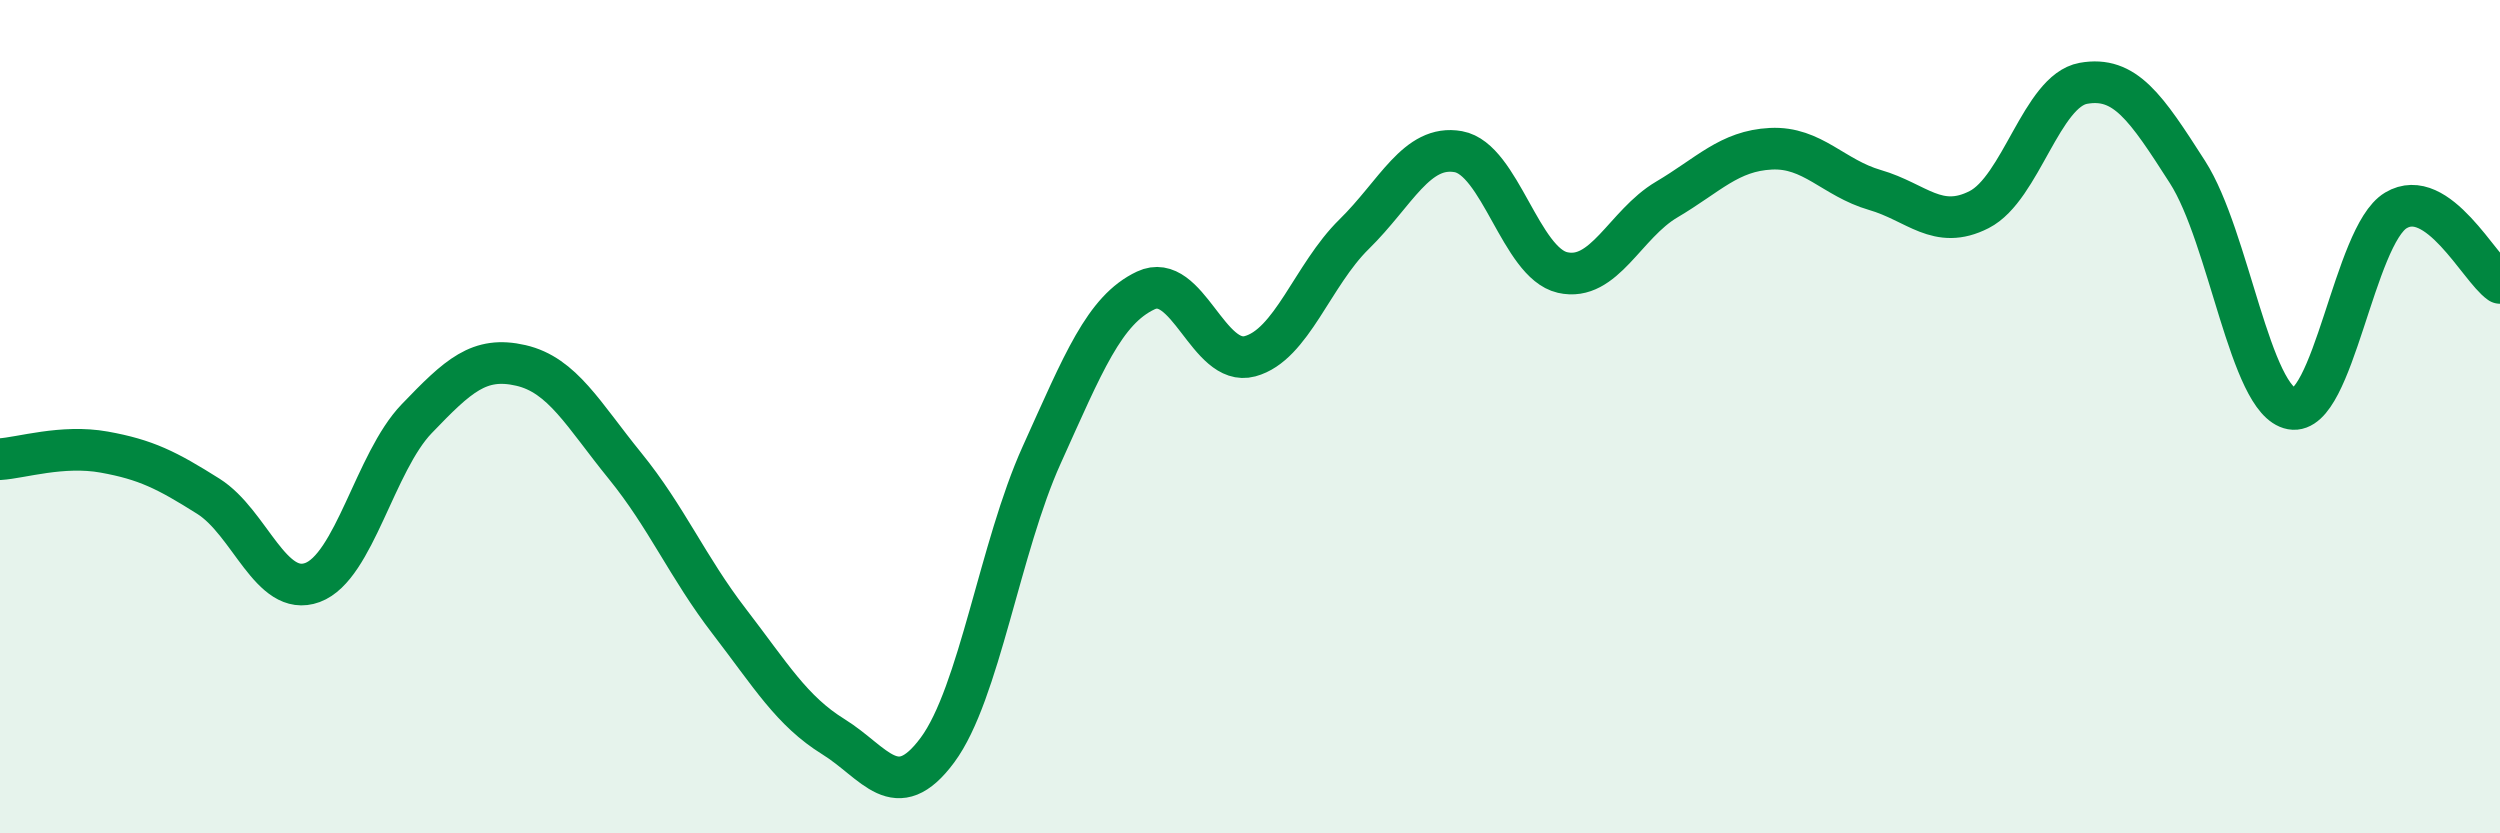
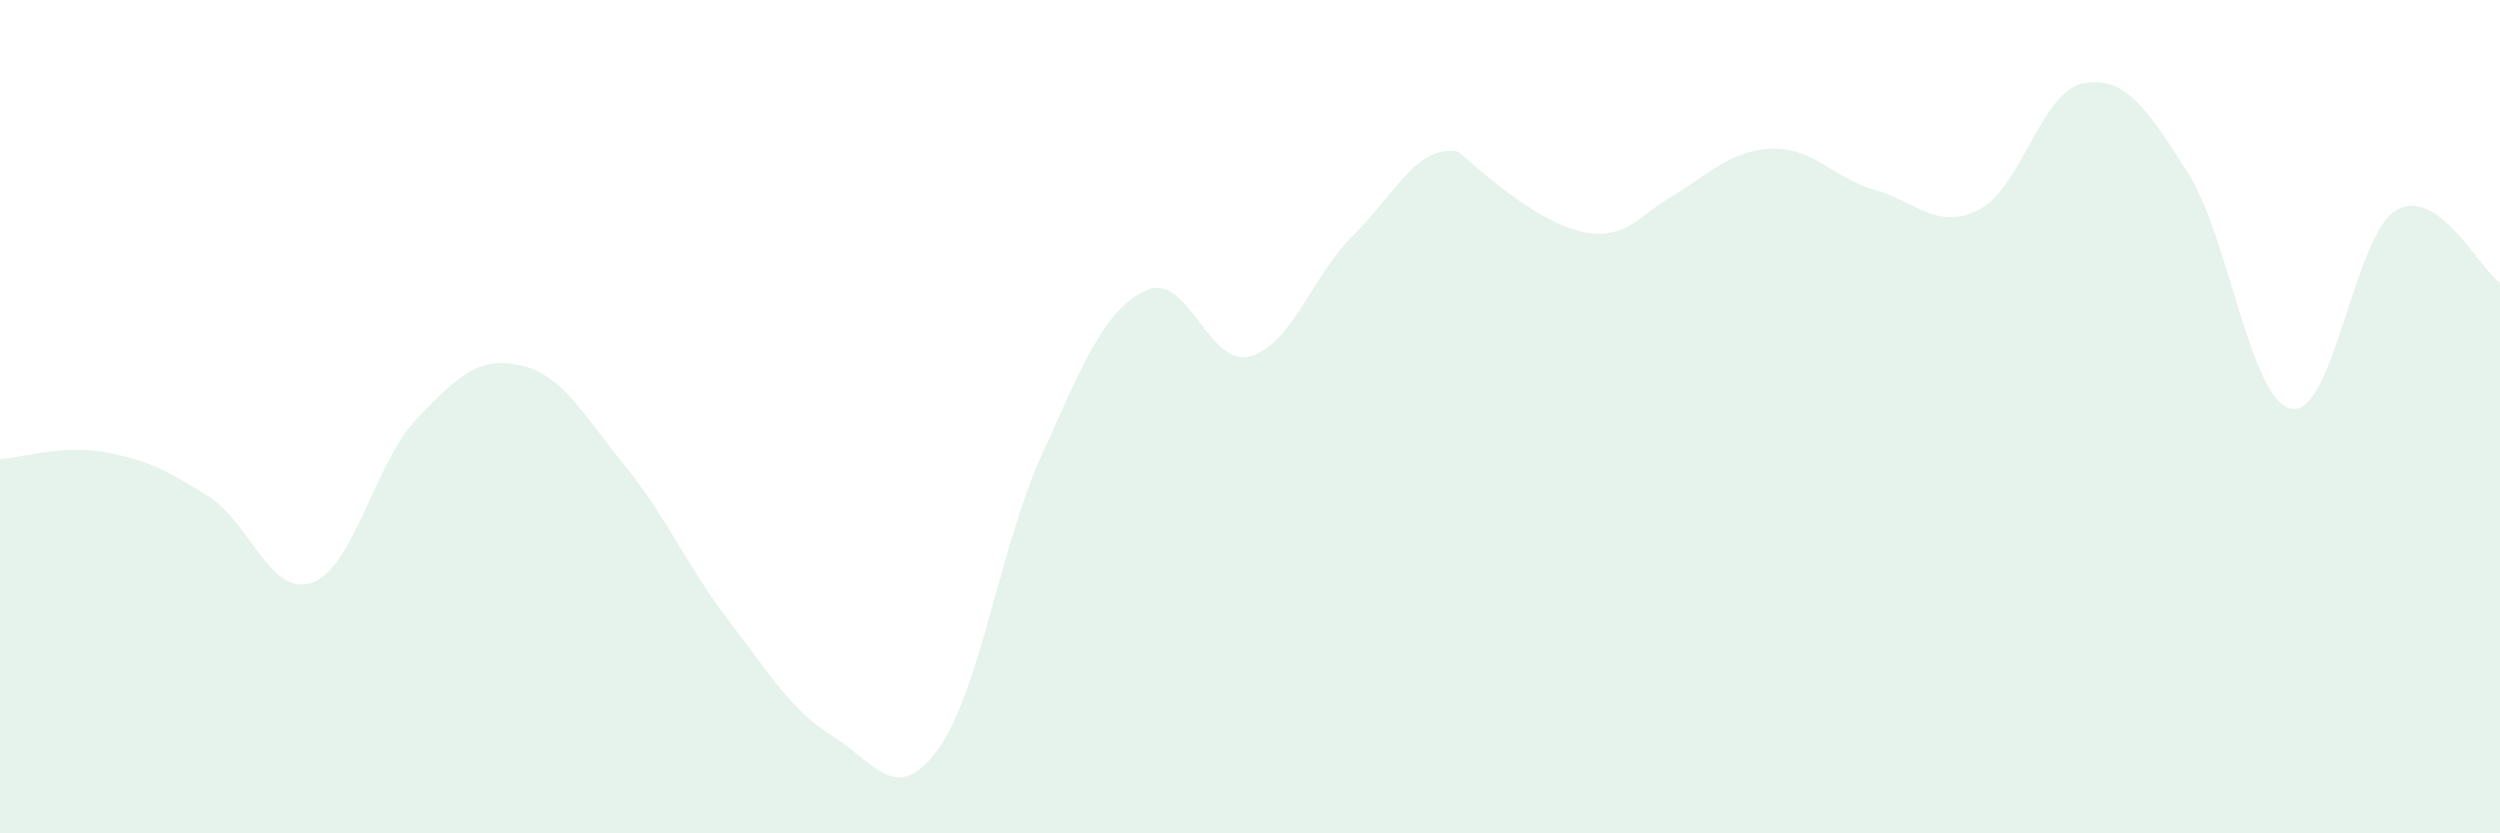
<svg xmlns="http://www.w3.org/2000/svg" width="60" height="20" viewBox="0 0 60 20">
-   <path d="M 0,11.02 C 0.5,10.99 1.5,10.67 2.5,10.85 C 3.5,11.03 4,11.28 5,11.91 C 6,12.54 6.5,14.35 7.5,13.98 C 8.5,13.61 9,11.09 10,10.05 C 11,9.01 11.5,8.54 12.5,8.77 C 13.5,9 14,9.95 15,11.18 C 16,12.41 16.5,13.61 17.5,14.91 C 18.5,16.21 19,17.06 20,17.68 C 21,18.3 21.5,19.35 22.5,18 C 23.5,16.65 24,13.13 25,10.92 C 26,8.71 26.5,7.44 27.5,6.97 C 28.5,6.5 29,8.82 30,8.55 C 31,8.28 31.5,6.6 32.5,5.62 C 33.5,4.64 34,3.46 35,3.64 C 36,3.82 36.5,6.31 37.5,6.54 C 38.5,6.77 39,5.38 40,4.79 C 41,4.2 41.5,3.62 42.5,3.57 C 43.5,3.52 44,4.27 45,4.56 C 46,4.85 46.5,5.54 47.5,5.03 C 48.5,4.52 49,2.18 50,2 C 51,1.82 51.5,2.57 52.5,4.13 C 53.5,5.69 54,9.63 55,9.81 C 56,9.99 56.5,5.65 57.5,5.05 C 58.5,4.45 59.5,6.44 60,6.79L60 20L0 20Z" fill="#008740" opacity="0.1" stroke-linecap="round" stroke-linejoin="round" />
-   <path d="M 0,11.02 C 0.5,10.99 1.5,10.67 2.5,10.85 C 3.5,11.03 4,11.28 5,11.91 C 6,12.54 6.5,14.35 7.5,13.98 C 8.5,13.61 9,11.09 10,10.05 C 11,9.01 11.5,8.54 12.5,8.77 C 13.5,9 14,9.95 15,11.18 C 16,12.41 16.5,13.61 17.5,14.91 C 18.5,16.21 19,17.06 20,17.68 C 21,18.3 21.5,19.35 22.5,18 C 23.5,16.65 24,13.13 25,10.92 C 26,8.71 26.5,7.44 27.5,6.97 C 28.5,6.5 29,8.82 30,8.55 C 31,8.28 31.5,6.6 32.5,5.62 C 33.5,4.64 34,3.46 35,3.64 C 36,3.82 36.5,6.31 37.5,6.54 C 38.5,6.77 39,5.38 40,4.79 C 41,4.2 41.5,3.62 42.5,3.57 C 43.5,3.52 44,4.27 45,4.56 C 46,4.85 46.5,5.54 47.5,5.03 C 48.5,4.52 49,2.18 50,2 C 51,1.82 51.5,2.57 52.5,4.13 C 53.5,5.69 54,9.63 55,9.81 C 56,9.99 56.5,5.65 57.5,5.05 C 58.5,4.45 59.5,6.44 60,6.79" stroke="#008740" stroke-width="1" fill="none" stroke-linecap="round" stroke-linejoin="round" />
+   <path d="M 0,11.02 C 0.5,10.99 1.5,10.67 2.5,10.85 C 3.5,11.03 4,11.28 5,11.91 C 6,12.54 6.5,14.35 7.5,13.98 C 8.5,13.61 9,11.09 10,10.05 C 11,9.01 11.5,8.54 12.5,8.77 C 13.5,9 14,9.95 15,11.18 C 16,12.41 16.5,13.61 17.5,14.91 C 18.5,16.21 19,17.06 20,17.68 C 21,18.3 21.5,19.35 22.5,18 C 23.5,16.65 24,13.13 25,10.92 C 26,8.71 26.5,7.44 27.5,6.97 C 28.5,6.5 29,8.82 30,8.55 C 31,8.28 31.5,6.6 32.5,5.62 C 33.5,4.64 34,3.46 35,3.64 C 38.5,6.77 39,5.38 40,4.79 C 41,4.2 41.5,3.62 42.5,3.57 C 43.5,3.52 44,4.27 45,4.56 C 46,4.85 46.5,5.54 47.5,5.03 C 48.5,4.52 49,2.18 50,2 C 51,1.82 51.5,2.57 52.5,4.13 C 53.5,5.69 54,9.63 55,9.81 C 56,9.99 56.5,5.65 57.5,5.05 C 58.5,4.45 59.5,6.44 60,6.79L60 20L0 20Z" fill="#008740" opacity="0.1" stroke-linecap="round" stroke-linejoin="round" />
</svg>